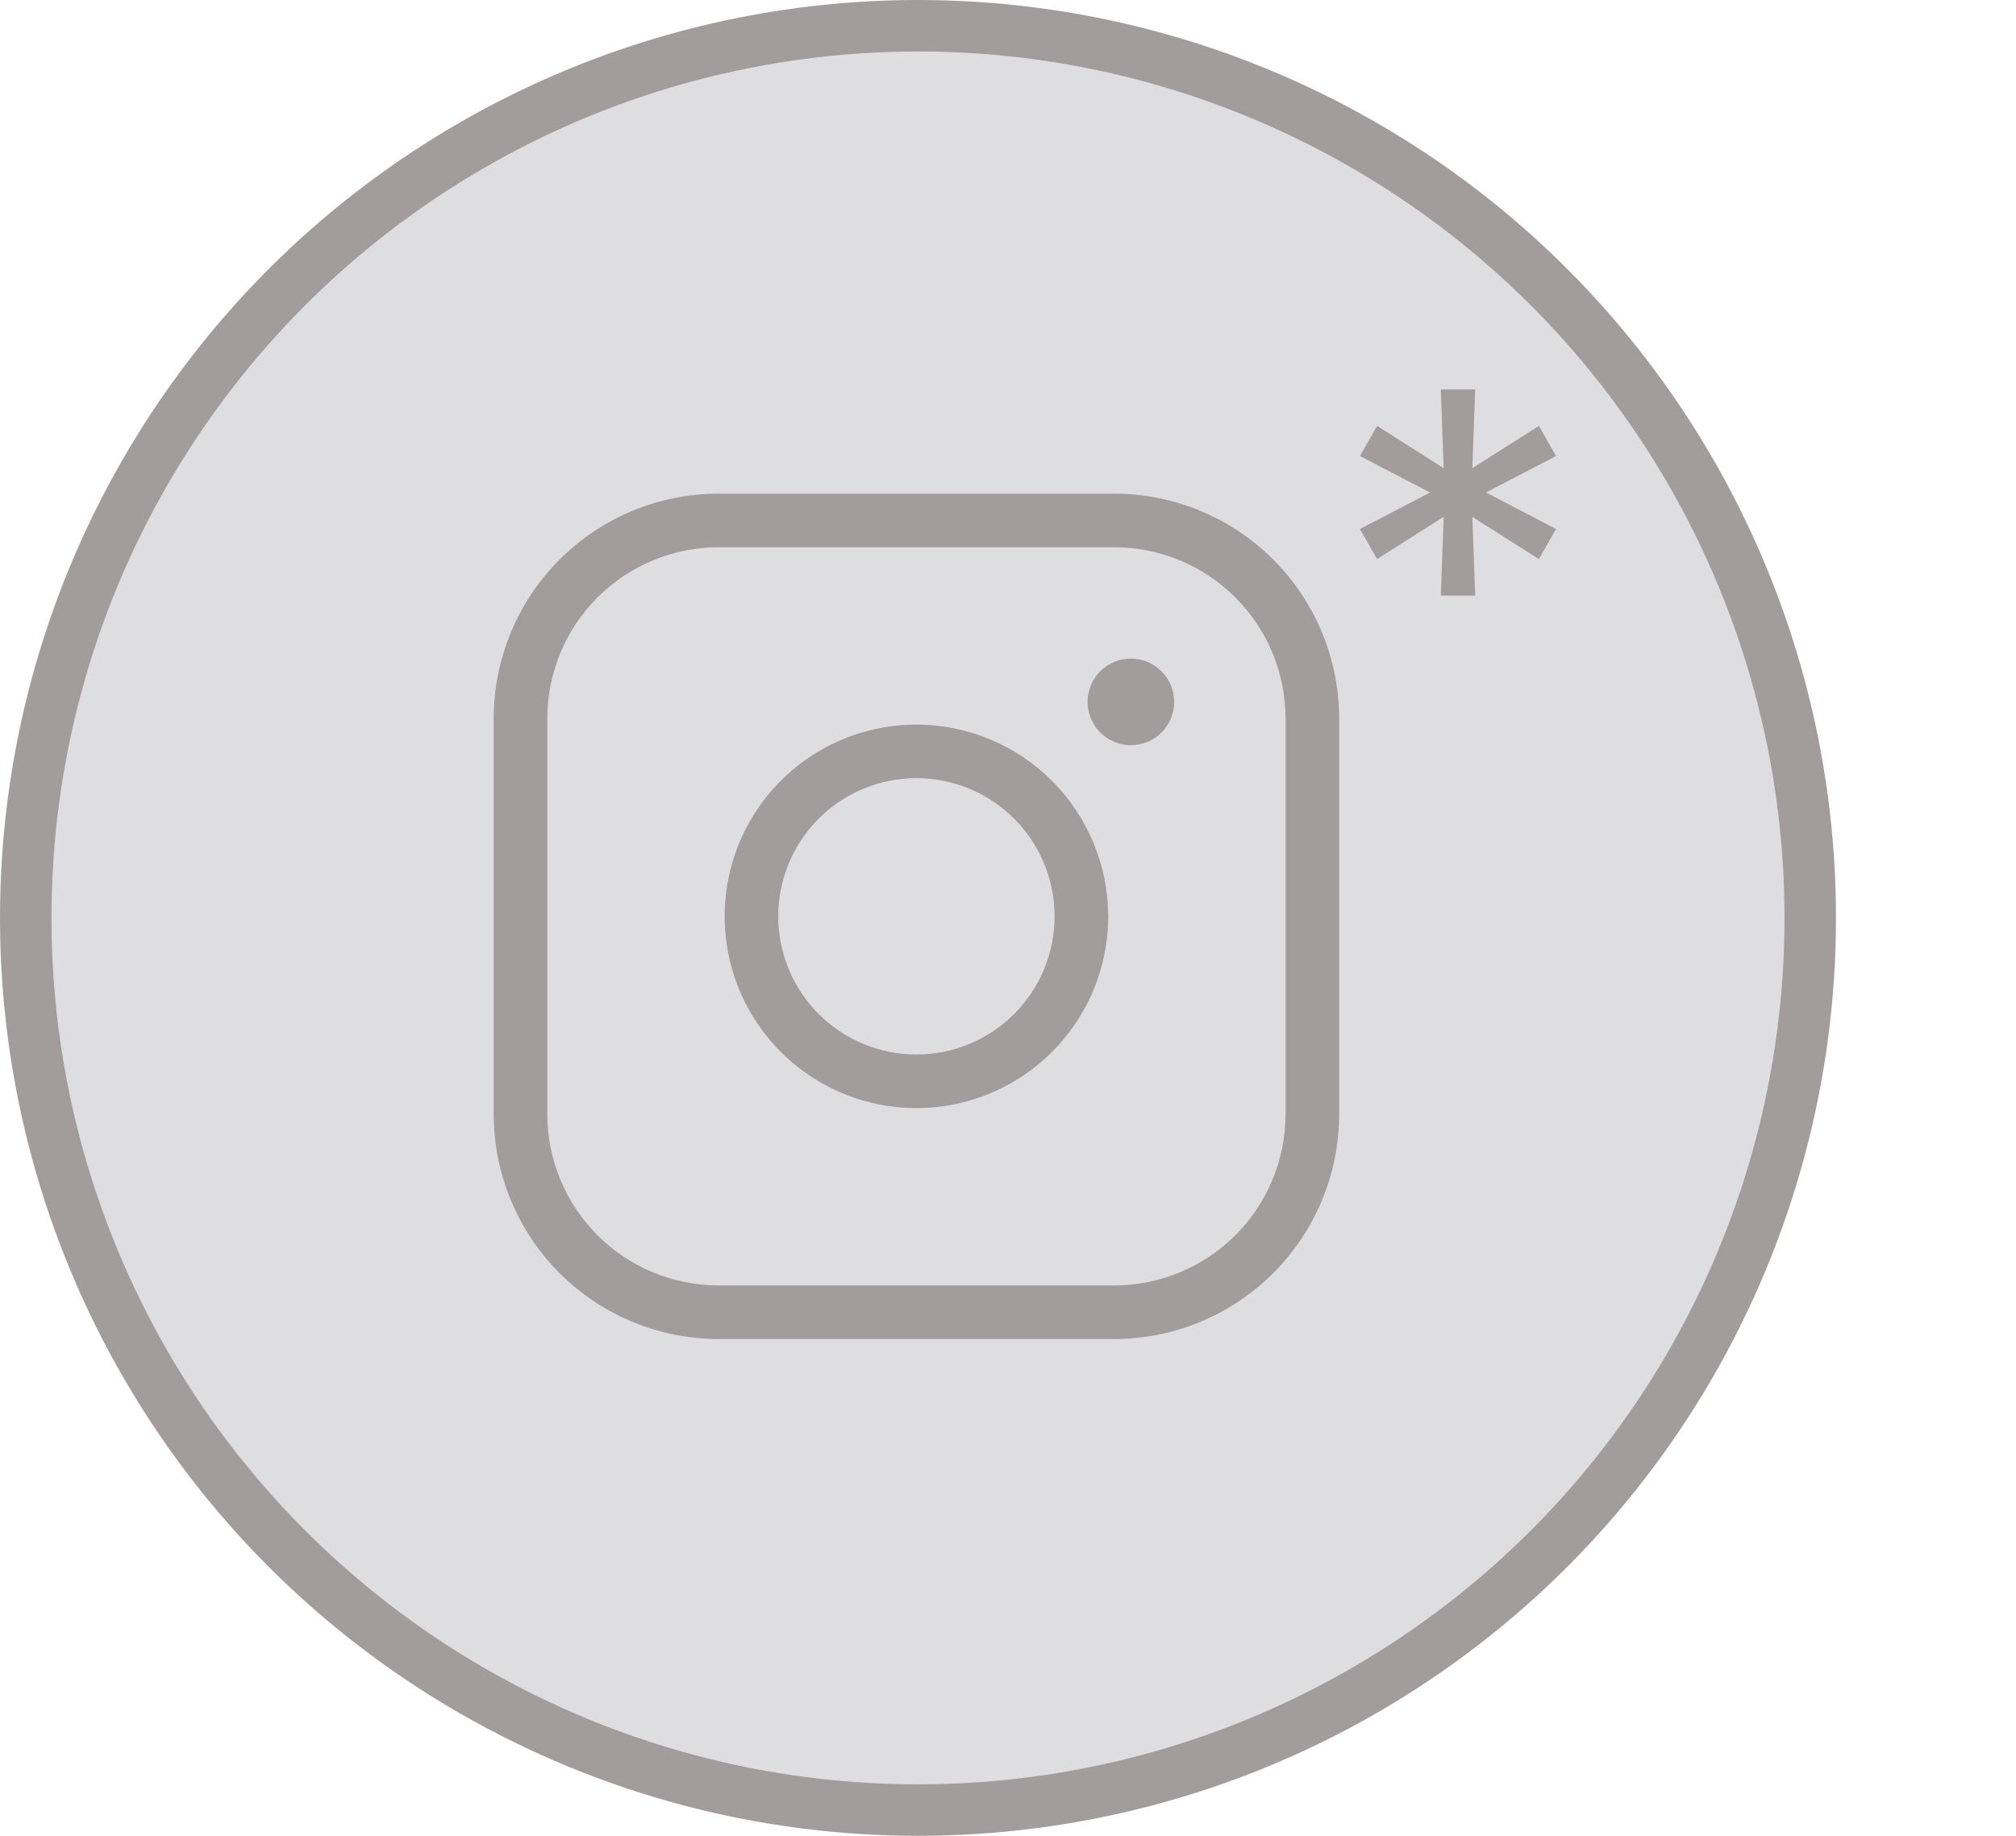
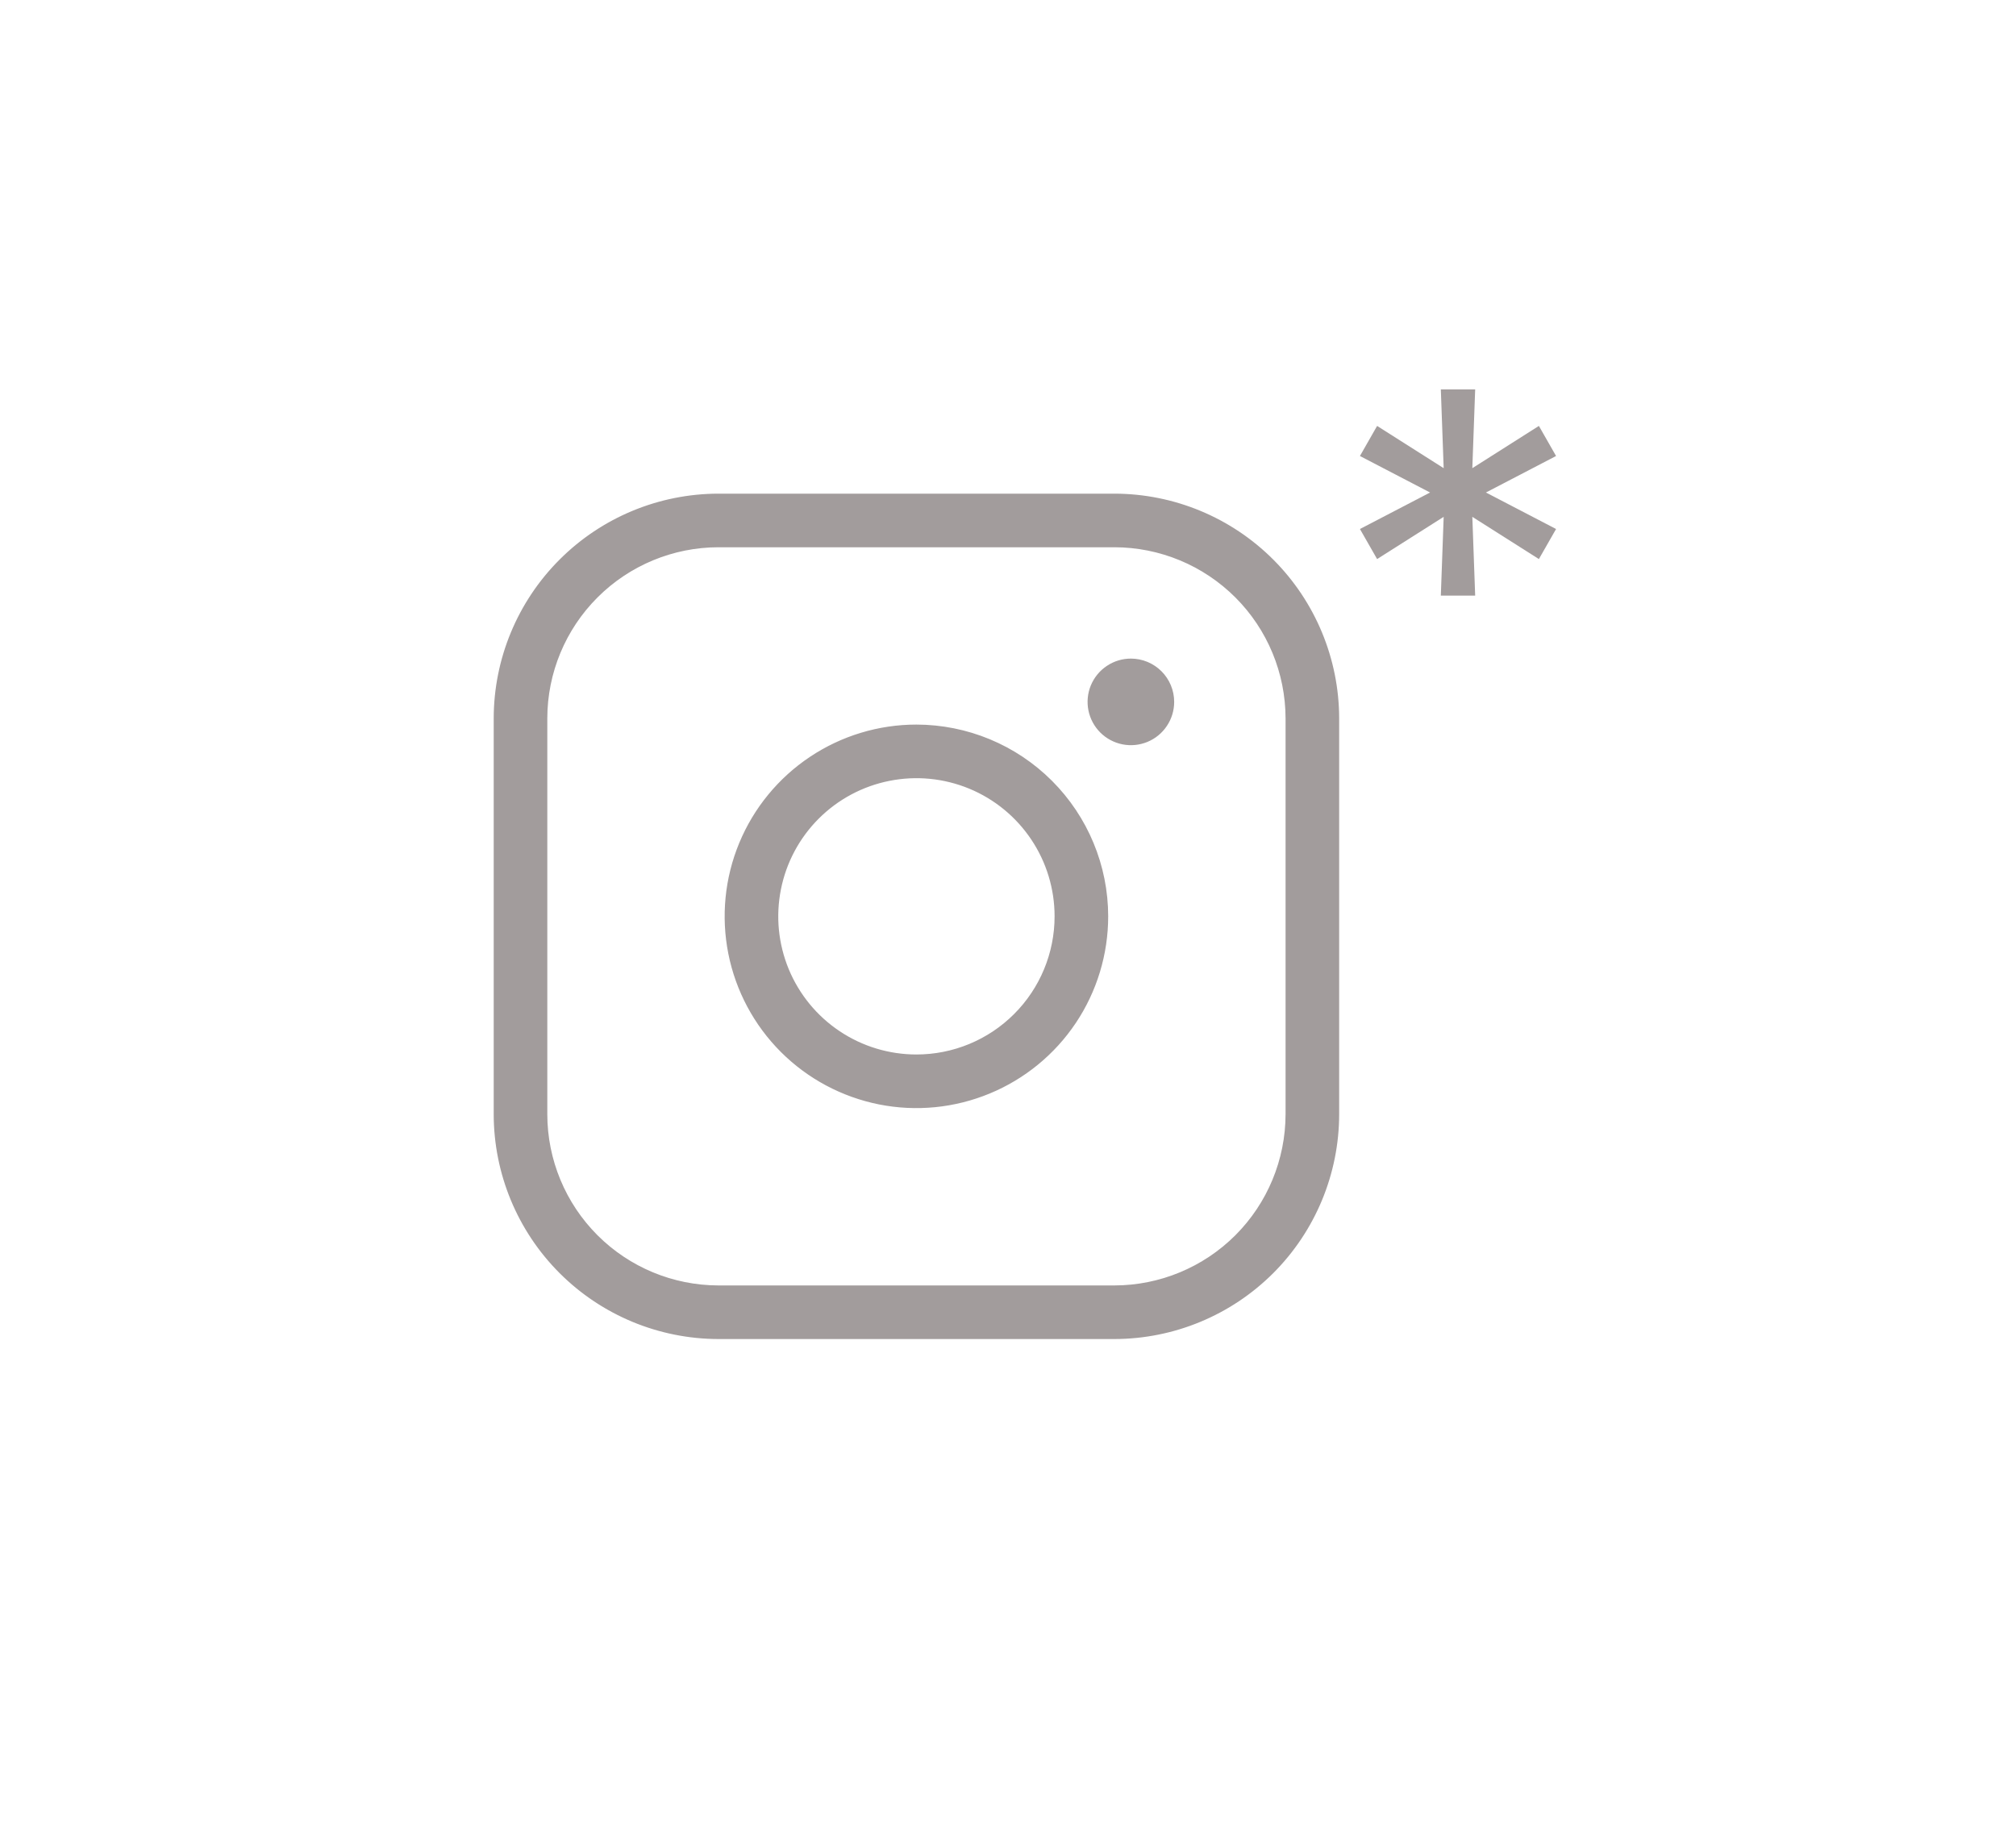
<svg xmlns="http://www.w3.org/2000/svg" width="56" height="51" viewBox="0 0 56 51" fill="none">
-   <circle cx="25.5" cy="25.5" r="24.785" fill="#DEDDE0" stroke="#A29C9C" stroke-width="1.43" />
  <path d="M25.456 20.272H25.456C24.431 20.272 23.429 20.576 22.576 21.146C21.724 21.715 21.059 22.525 20.667 23.472C20.274 24.42 20.172 25.462 20.372 26.468C20.572 27.473 21.066 28.397 21.791 29.122C22.516 29.847 23.439 30.34 24.445 30.541C25.45 30.741 26.493 30.638 27.44 30.245C28.387 29.853 29.197 29.189 29.767 28.336C30.336 27.484 30.64 26.482 30.64 25.456V25.456C30.639 24.082 30.092 22.764 29.12 21.792C28.148 20.82 26.831 20.274 25.456 20.272ZM30.955 13.857H30.955L19.957 13.857L19.957 13.857C18.34 13.859 16.789 14.502 15.646 15.646C14.502 16.789 13.859 18.34 13.857 19.957V19.957L13.857 30.955L13.857 30.955C13.859 32.573 14.502 34.123 15.646 35.267C16.789 36.41 18.34 37.054 19.957 37.056H19.957H30.955H30.955C32.573 37.054 34.123 36.41 35.267 35.267C36.41 34.123 37.054 32.573 37.056 30.955V30.955V19.957V19.957C37.054 18.34 36.41 16.789 35.267 15.646C34.123 14.502 32.573 13.859 30.955 13.857ZM25.456 29.437C24.669 29.437 23.899 29.204 23.244 28.766C22.59 28.329 22.079 27.707 21.778 26.98C21.477 26.252 21.398 25.452 21.552 24.68C21.705 23.907 22.084 23.198 22.641 22.641C23.198 22.084 23.907 21.705 24.68 21.552C25.452 21.398 26.252 21.477 26.98 21.778C27.707 22.079 28.329 22.59 28.766 23.244C29.204 23.899 29.437 24.669 29.437 25.456C29.437 26.512 29.018 27.525 28.271 28.271C27.525 29.018 26.512 29.437 25.456 29.437ZM35.853 30.955C35.851 32.254 35.335 33.498 34.417 34.417C33.498 35.335 32.254 35.851 30.955 35.853H19.957C18.659 35.851 17.414 35.335 16.496 34.417C15.578 33.498 15.061 32.254 15.06 30.955V19.957C15.061 18.659 15.578 17.414 16.496 16.496C17.414 15.578 18.659 15.061 19.957 15.06H30.955C32.254 15.061 33.498 15.578 34.417 16.496C35.335 17.414 35.851 18.659 35.853 19.957V30.955ZM32.294 20.088C32.411 19.913 32.473 19.709 32.473 19.499C32.473 19.218 32.361 18.948 32.163 18.75C31.964 18.551 31.695 18.439 31.413 18.439C31.204 18.439 30.999 18.501 30.825 18.618C30.65 18.734 30.515 18.9 30.434 19.093C30.354 19.287 30.333 19.5 30.374 19.706C30.415 19.911 30.516 20.1 30.664 20.248C30.812 20.396 31.001 20.497 31.207 20.538C31.412 20.579 31.625 20.558 31.819 20.478C32.013 20.398 32.178 20.262 32.294 20.088Z" fill="#A29C9C" stroke="#A29C9C" stroke-width="0.286" />
  <path d="M40.023 16.546L40.102 14.358L38.253 15.531L37.776 14.696L39.724 13.682L37.776 12.668L38.253 11.832L40.102 13.006L40.023 10.818H40.977L40.898 13.006L42.747 11.832L43.224 12.668L41.276 13.682L43.224 14.696L42.747 15.531L40.898 14.358L40.977 16.546H40.023Z" fill="#A29C9C" />
</svg>